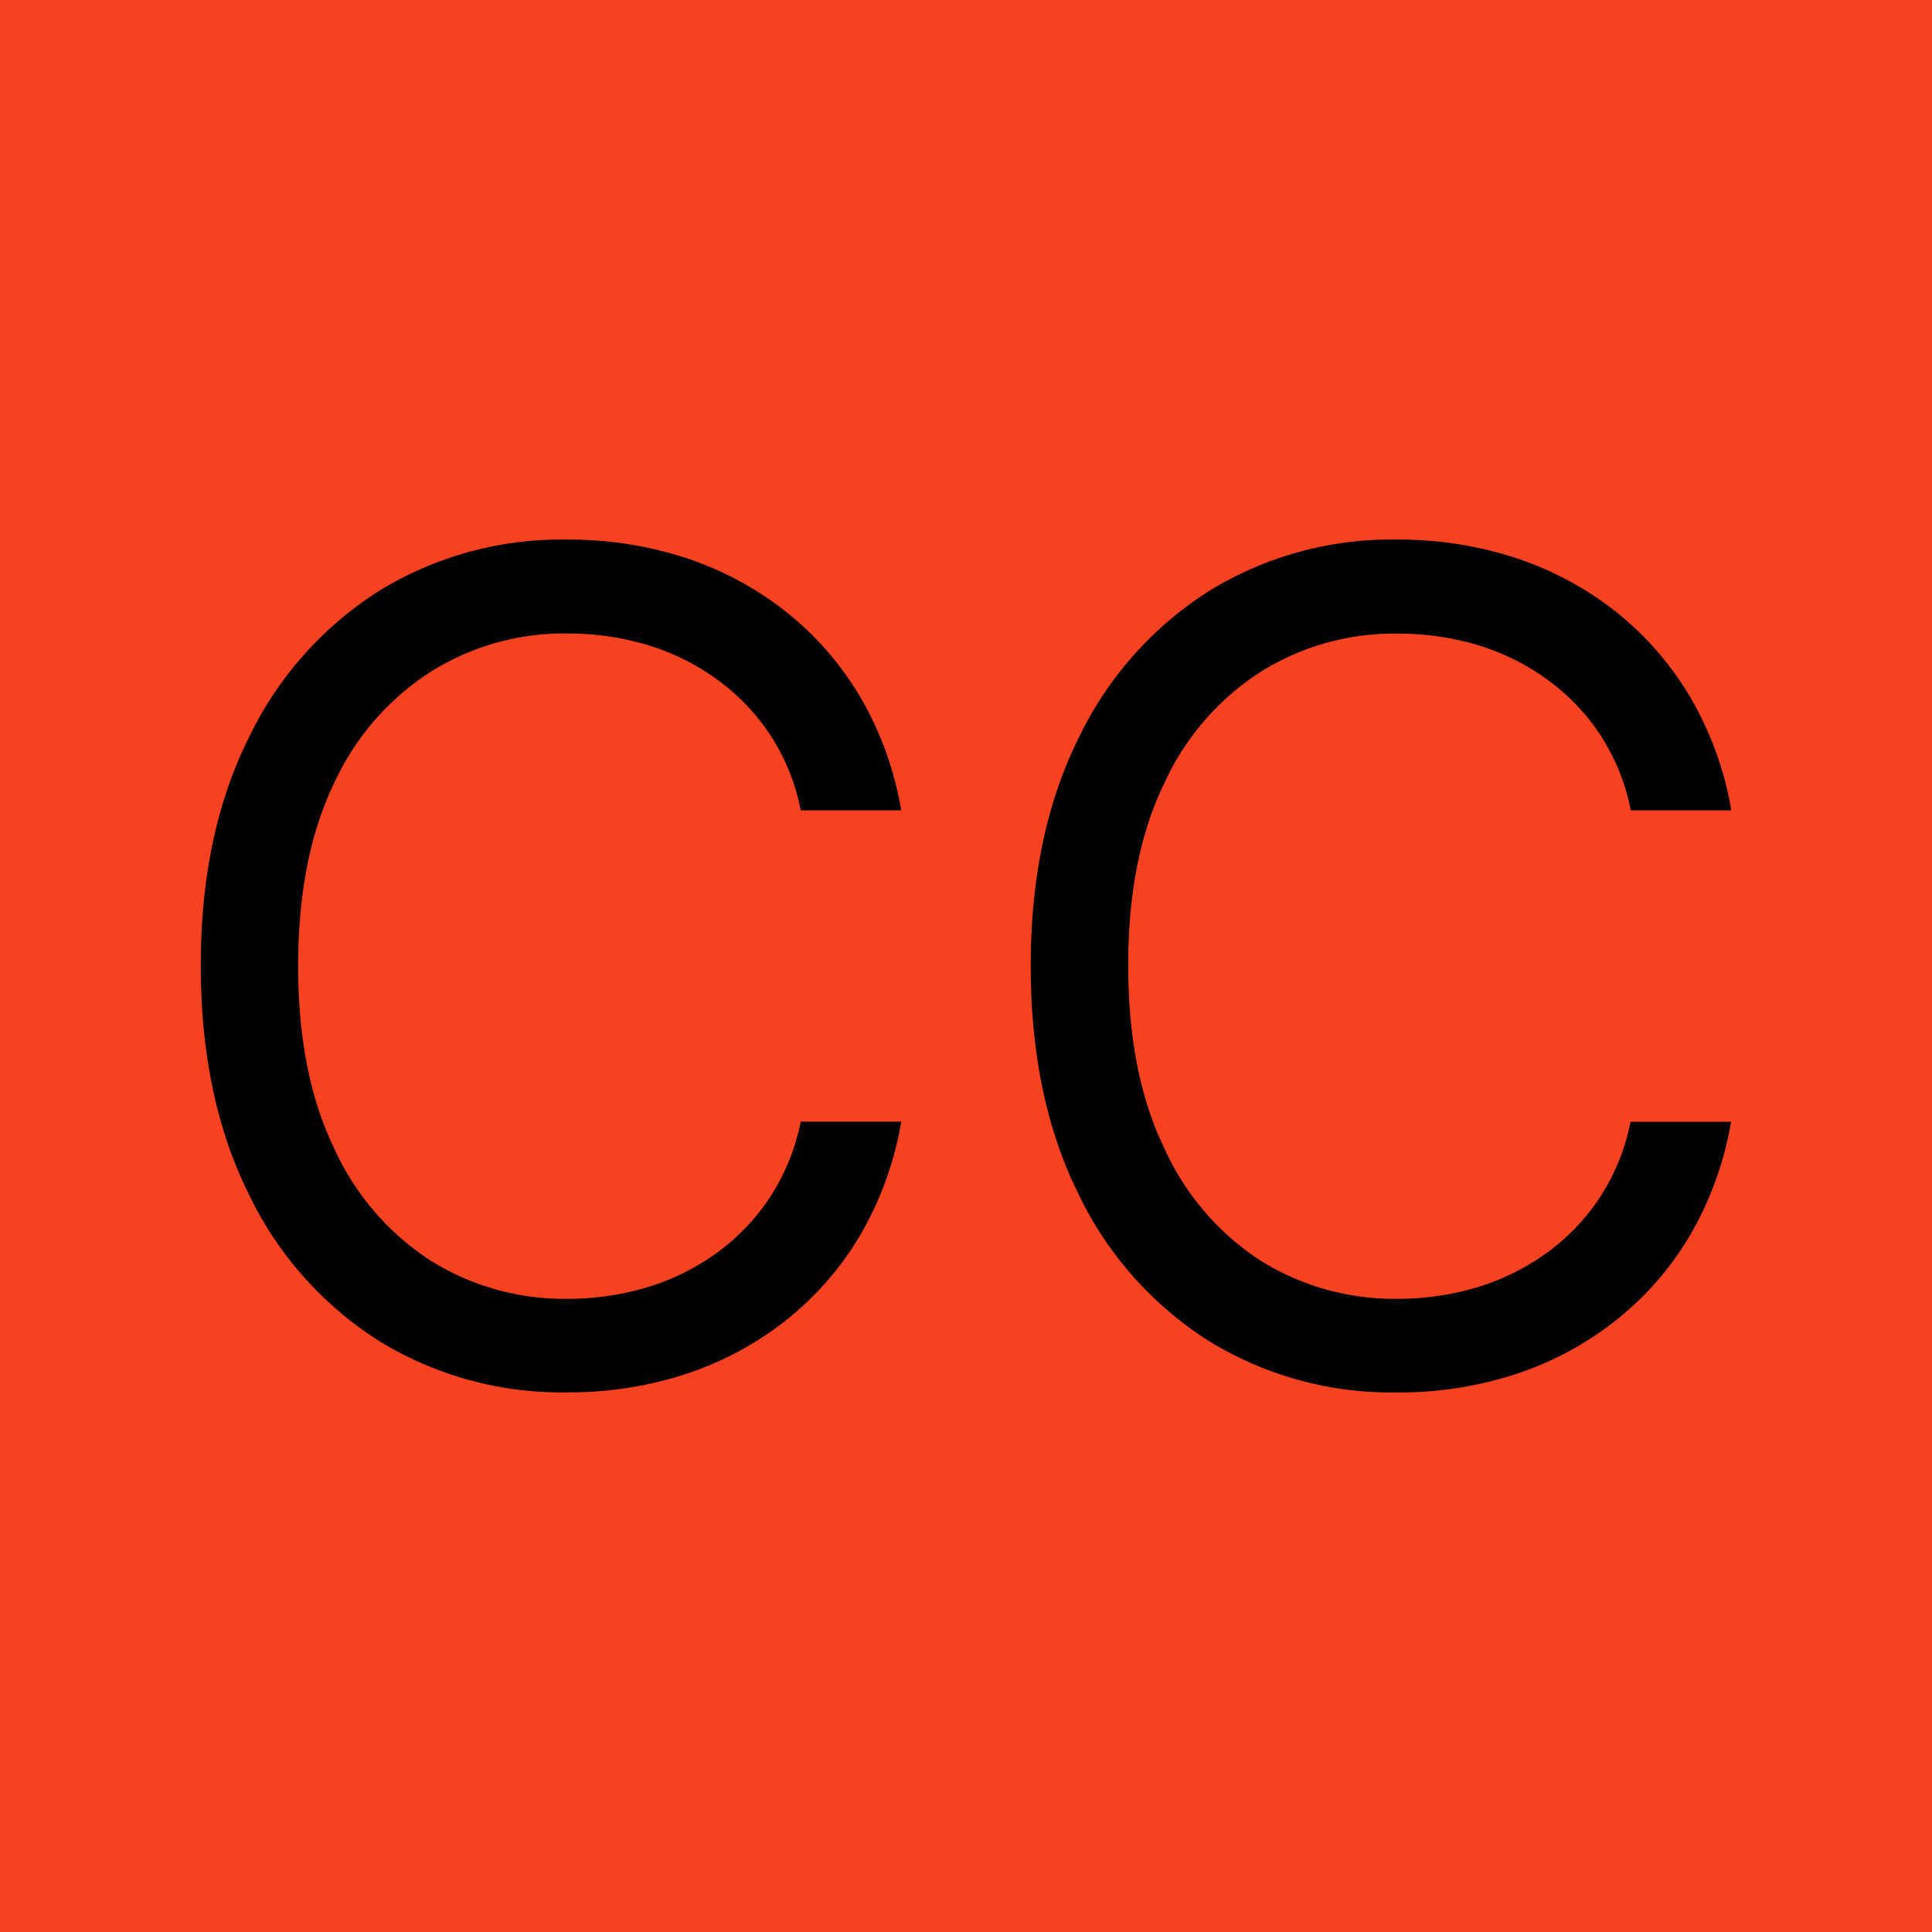
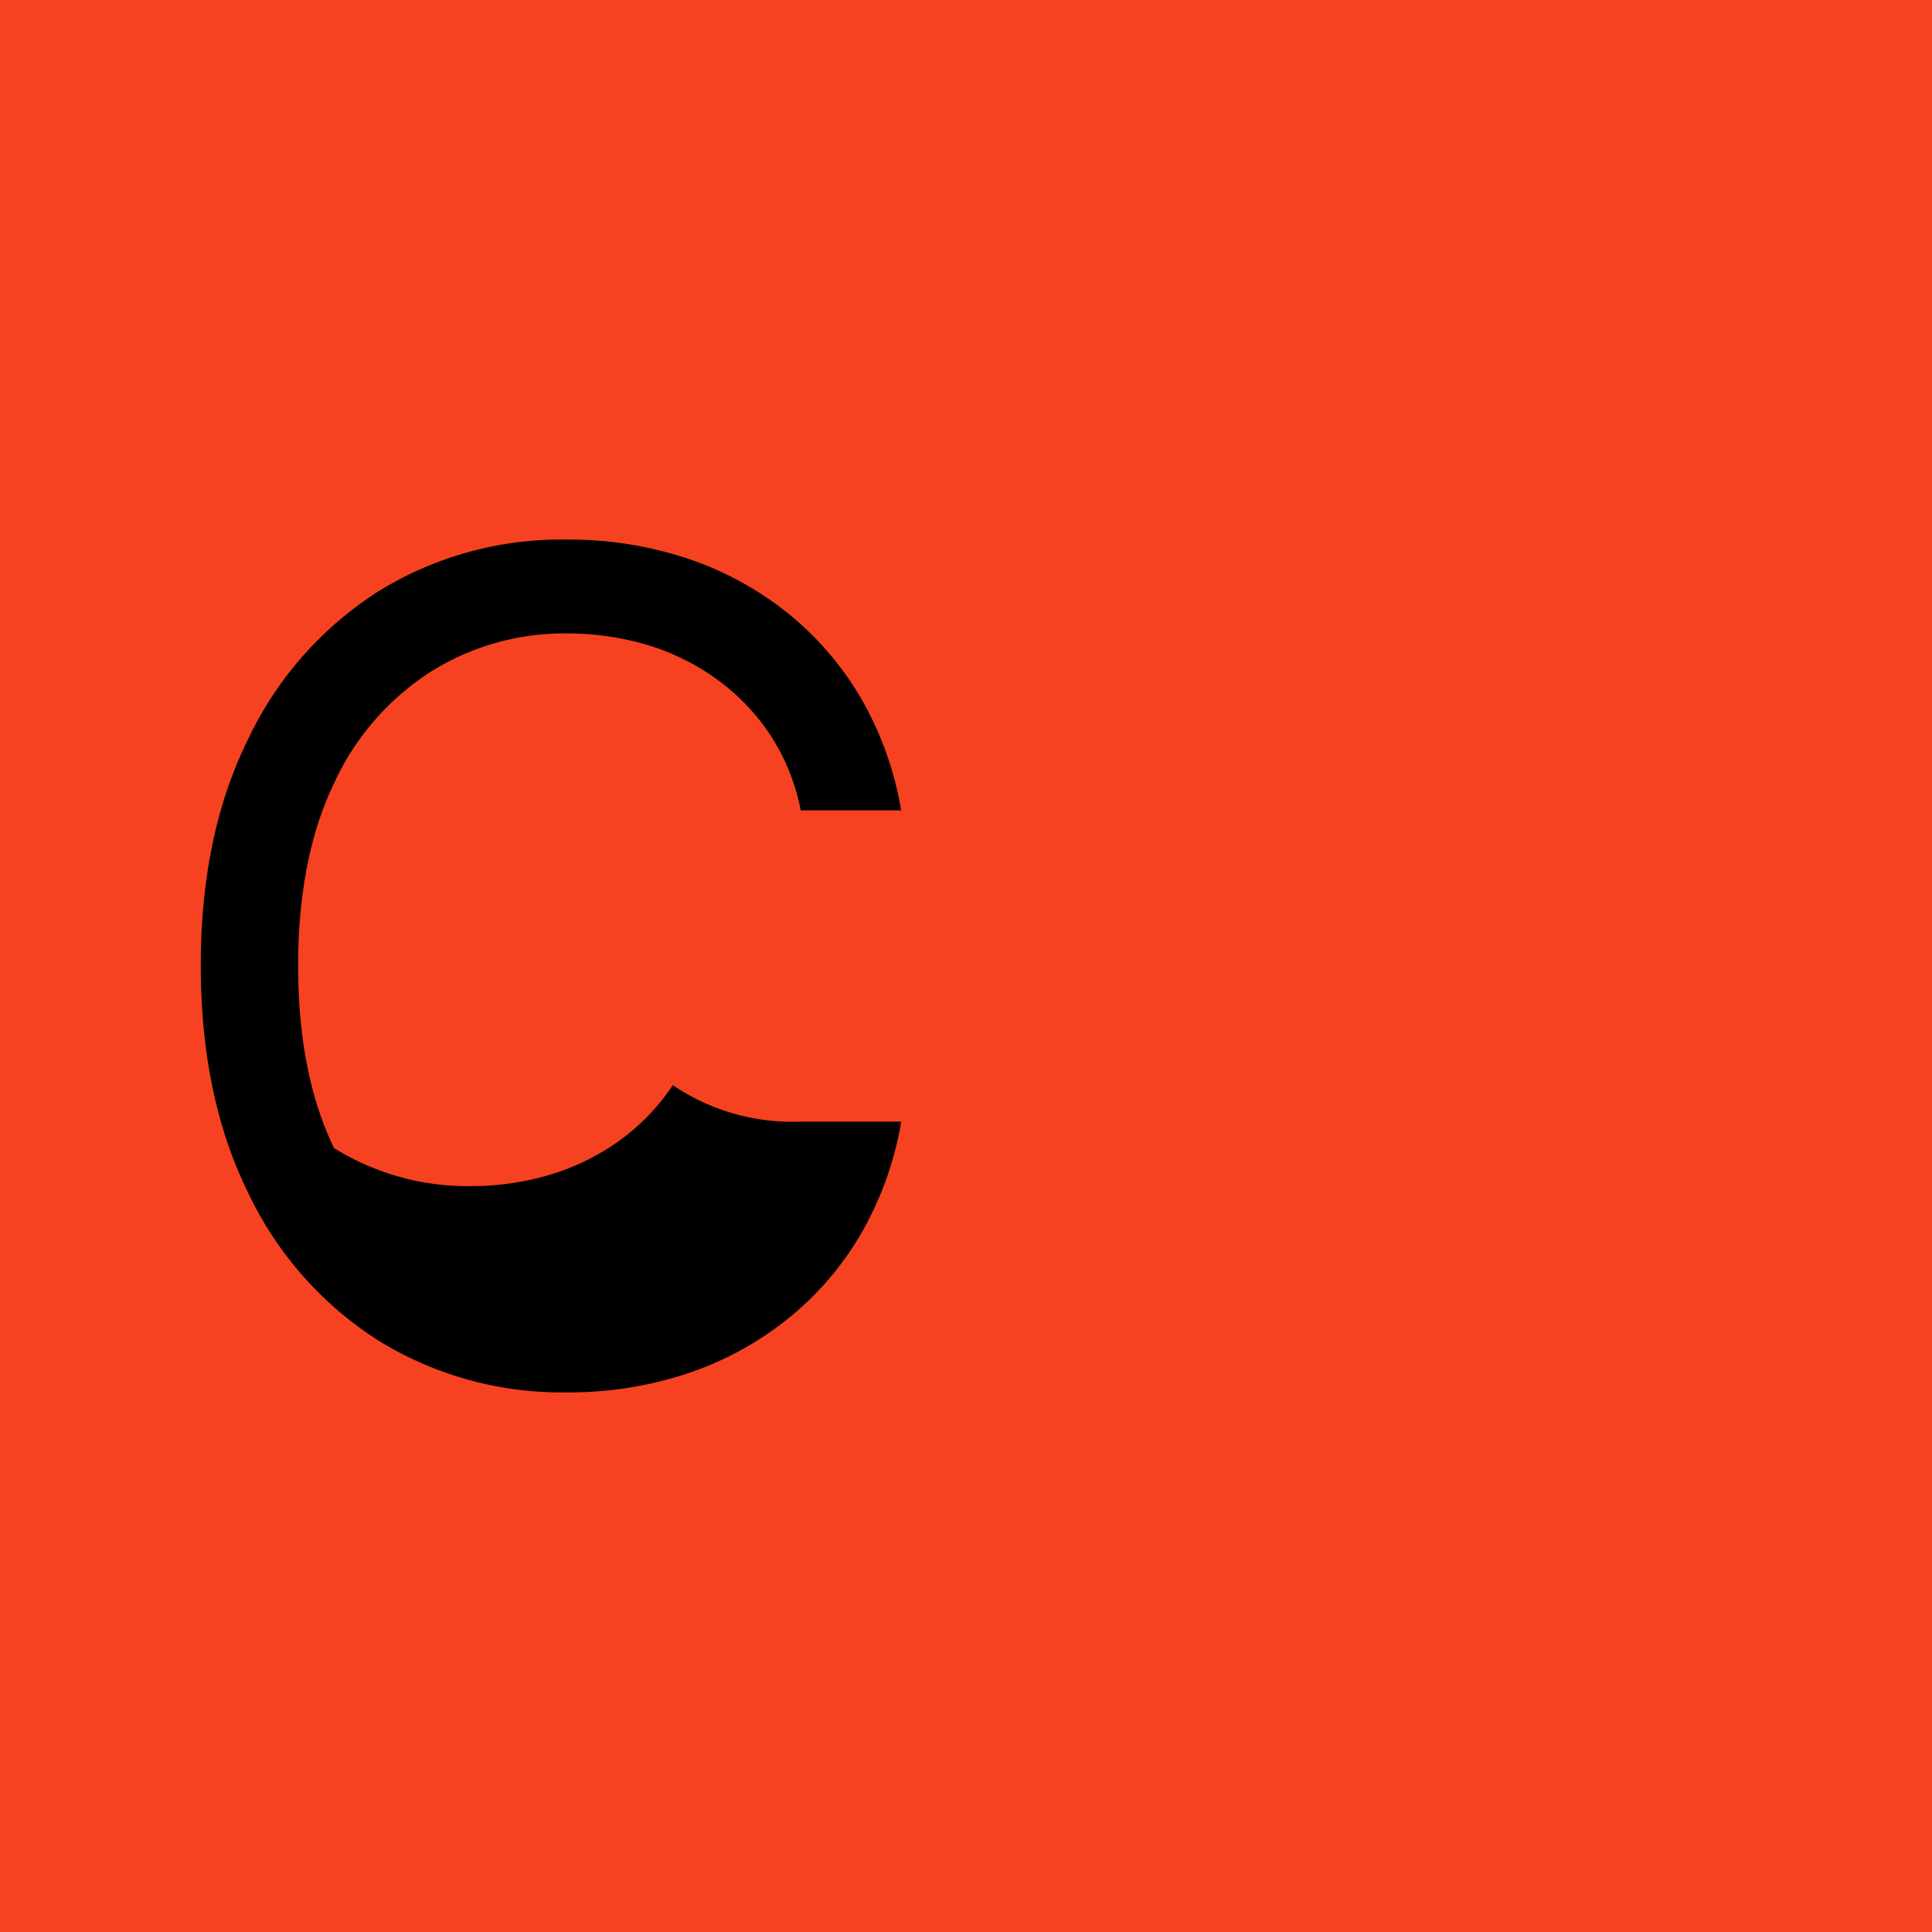
<svg xmlns="http://www.w3.org/2000/svg" viewBox="0 0 226.8 226.8">
  <defs>
    <style>.cls-1{fill:#f64220;}</style>
  </defs>
  <g id="Layer_2" data-name="Layer 2">
    <g id="Layer_1-2" data-name="Layer 1">
      <rect class="cls-1" width="226.8" height="226.8" />
-       <path d="M105.79,95.13H94a24.85,24.85,0,0,0-3.64-8.95,25.36,25.36,0,0,0-6.28-6.49,27.39,27.39,0,0,0-8.16-4,32.83,32.83,0,0,0-9.33-1.33,29.53,29.53,0,0,0-16,4.48A30.84,30.84,0,0,0,39.19,92Q35,100.74,35,113.4t4.21,21.37A30.9,30.9,0,0,0,50.57,148a29.61,29.61,0,0,0,16,4.47,32.48,32.48,0,0,0,9.33-1.33,27.37,27.37,0,0,0,8.16-4,25.32,25.32,0,0,0,6.28-6.52A25.05,25.05,0,0,0,94,131.67h11.8a39.6,39.6,0,0,1-4.85,13.38,36.23,36.23,0,0,1-8.76,10,38.06,38.06,0,0,1-11.73,6.26,43.94,43.94,0,0,1-13.87,2.14,40.89,40.89,0,0,1-22.18-6.09,41.75,41.75,0,0,1-15.27-17.32q-5.56-11.24-5.57-26.65t5.57-26.65A41.81,41.81,0,0,1,44.4,69.43a40.89,40.89,0,0,1,22.18-6.09,44.23,44.23,0,0,1,13.87,2.14,38.28,38.28,0,0,1,11.73,6.26,36.58,36.58,0,0,1,8.76,10A39.33,39.33,0,0,1,105.79,95.13Z" />
-       <path d="M203.24,95.13h-11.8a24.85,24.85,0,0,0-3.64-8.95,25.19,25.19,0,0,0-6.28-6.49,27.39,27.39,0,0,0-8.16-4A32.78,32.78,0,0,0,164,74.38a29.53,29.53,0,0,0-16,4.48A30.76,30.76,0,0,0,136.65,92q-4.22,8.7-4.21,21.36t4.21,21.37A30.82,30.82,0,0,0,148,148a29.61,29.61,0,0,0,16,4.47,32.43,32.43,0,0,0,9.33-1.33,27.37,27.37,0,0,0,8.16-4,24.77,24.77,0,0,0,9.92-15.45h11.8a39.6,39.6,0,0,1-4.85,13.38,36.23,36.23,0,0,1-8.76,10,38.06,38.06,0,0,1-11.73,6.26A43.94,43.94,0,0,1,164,163.46a40.83,40.83,0,0,1-22.17-6.09,41.77,41.77,0,0,1-15.28-17.32Q121,128.82,121,113.4t5.57-26.65a41.84,41.84,0,0,1,15.28-17.32A40.83,40.83,0,0,1,164,63.34a44.23,44.23,0,0,1,13.87,2.14,38.28,38.28,0,0,1,11.73,6.26,36.58,36.58,0,0,1,8.76,10A39.33,39.33,0,0,1,203.24,95.13Z" />
+       <path d="M105.79,95.13H94a24.85,24.85,0,0,0-3.64-8.95,25.36,25.36,0,0,0-6.28-6.49,27.39,27.39,0,0,0-8.16-4,32.83,32.83,0,0,0-9.33-1.33,29.53,29.53,0,0,0-16,4.48A30.84,30.84,0,0,0,39.19,92Q35,100.74,35,113.4t4.21,21.37a29.61,29.61,0,0,0,16,4.47,32.48,32.48,0,0,0,9.33-1.33,27.37,27.37,0,0,0,8.16-4,25.32,25.32,0,0,0,6.28-6.52A25.05,25.05,0,0,0,94,131.67h11.8a39.6,39.6,0,0,1-4.85,13.38,36.23,36.23,0,0,1-8.76,10,38.06,38.06,0,0,1-11.73,6.26,43.94,43.94,0,0,1-13.87,2.14,40.89,40.89,0,0,1-22.18-6.09,41.75,41.75,0,0,1-15.27-17.32q-5.56-11.24-5.57-26.65t5.57-26.65A41.81,41.81,0,0,1,44.4,69.43a40.89,40.89,0,0,1,22.18-6.09,44.23,44.23,0,0,1,13.87,2.14,38.28,38.28,0,0,1,11.73,6.26,36.58,36.58,0,0,1,8.76,10A39.33,39.33,0,0,1,105.79,95.13Z" />
    </g>
  </g>
</svg>